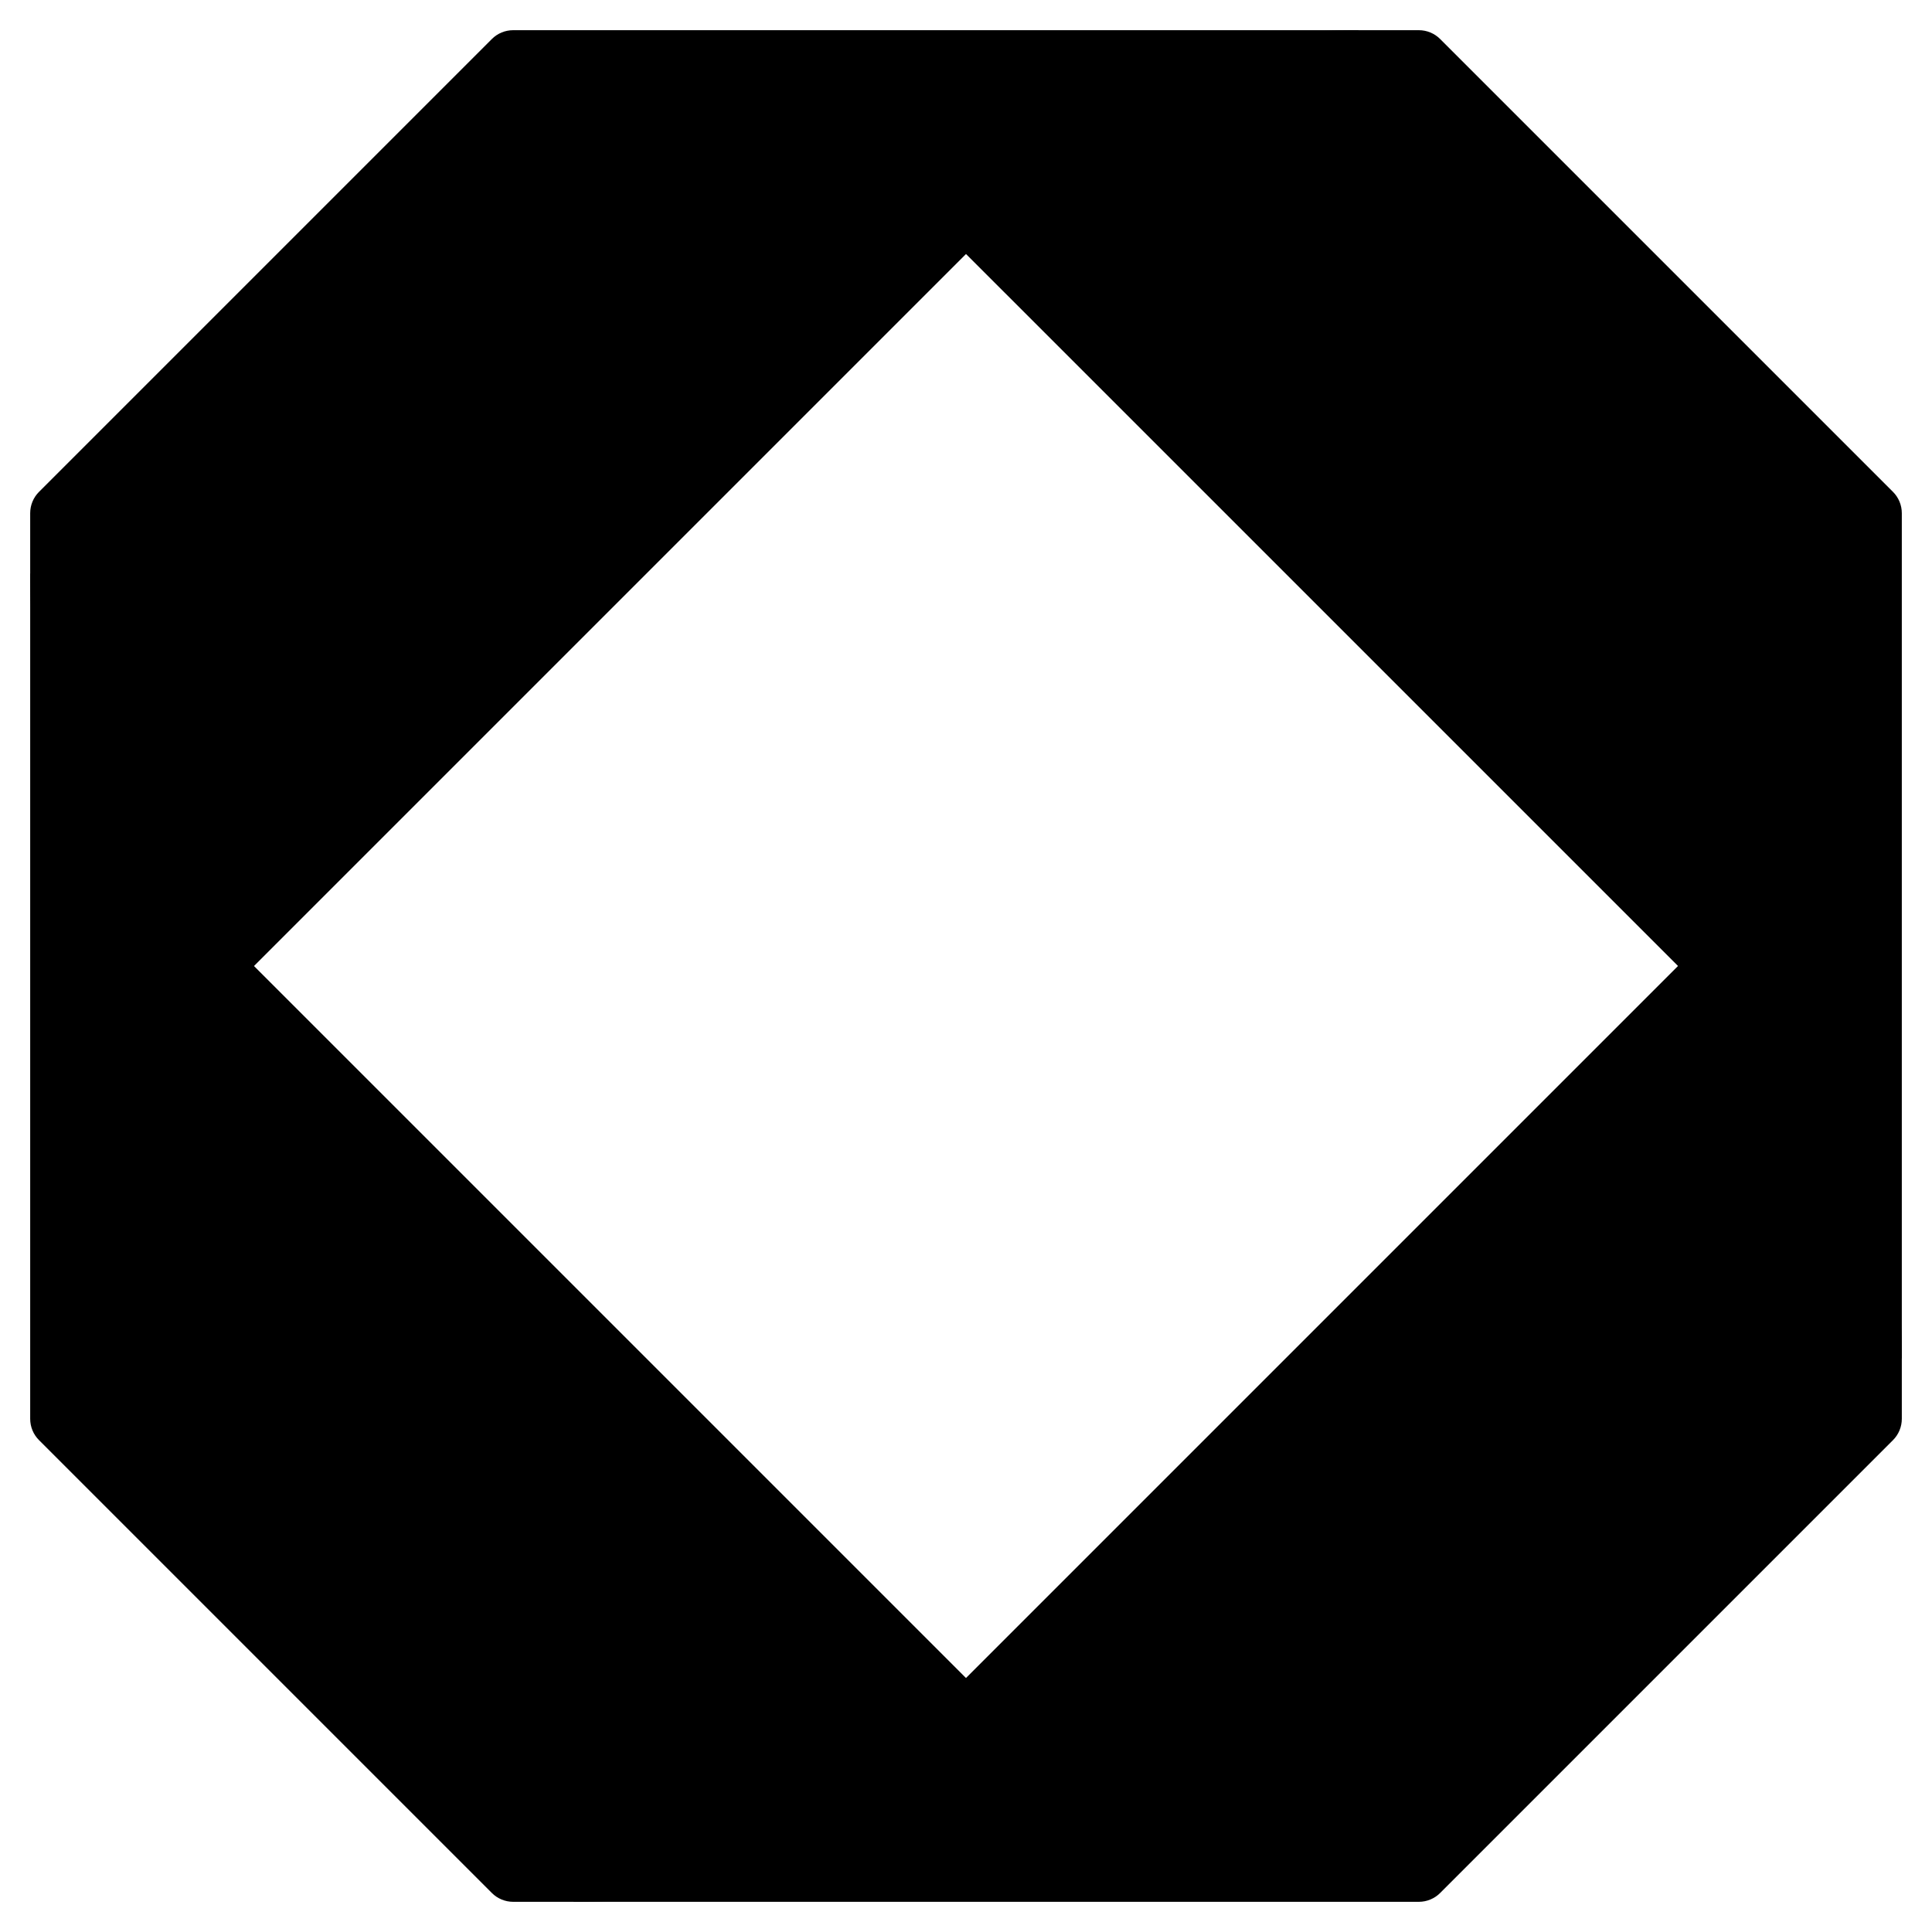
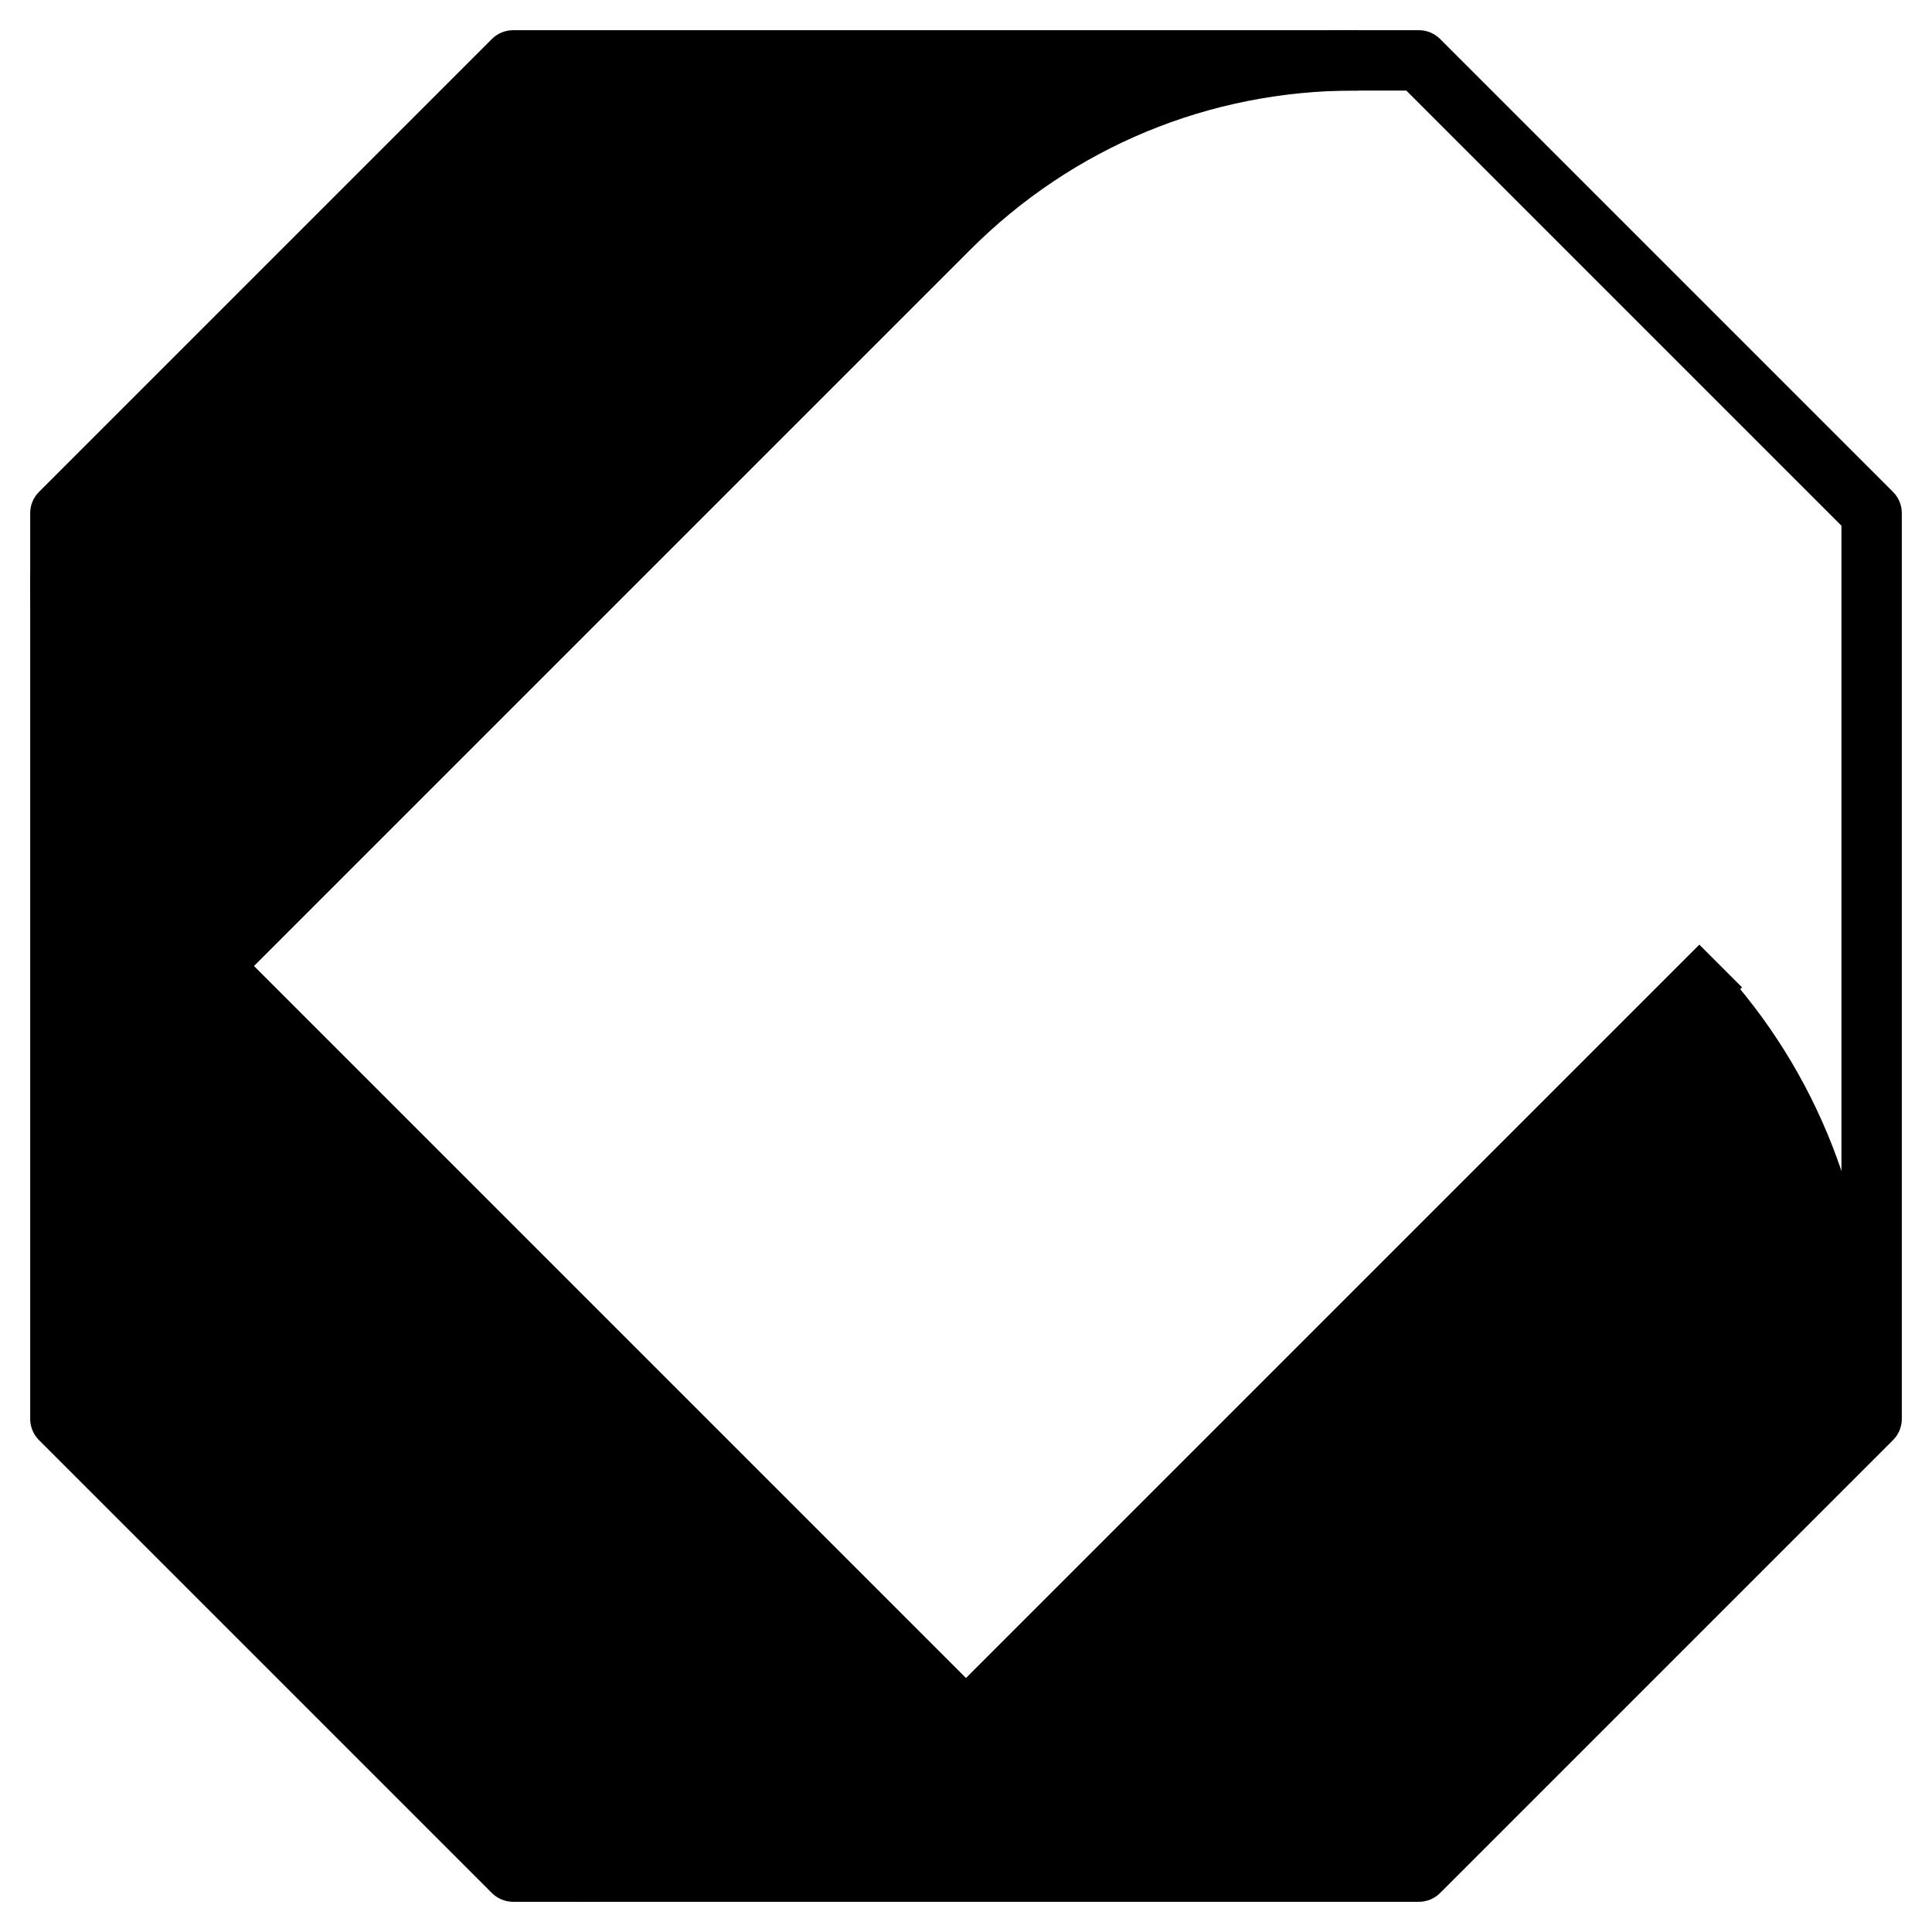
<svg xmlns="http://www.w3.org/2000/svg" id="Layer_3" enable-background="new 0 0 64 64" height="512" viewBox="0 0 64 64" width="512">
  <g>
    <g>
      <path d="m2 19v.13c0 5.039 2.002 9.872 5.565 13.435 0 0 24.423 24.423 24.423 24.423-3.499 3.217-8.086 5.012-12.858 5.012h-.13-2l-15-15v-30" fill="hsl(355, 62.3%, 51.4%)" />
    </g>
    <g>
      <path d="m17 62h30l15-15v-2-.13c0-4.772-1.795-9.359-5.012-12.858 0 0-24.423 24.423-24.423 24.423-3.563 3.563-8.396 5.565-13.435 5.565h-.13" fill="hsl(354, 88.4%, 64.6%)" />
    </g>
    <g>
-       <path d="m62 45v-.13c0-5.039-2.002-9.872-5.565-13.435 0 0-24.423-24.423-24.423-24.423 3.499-3.217 8.086-5.012 12.858-5.012h.13 2l15 15v30" fill="hsl(355, 62.3%, 51.4%)" />
-     </g>
+       </g>
    <g>
      <path d="m47 2h-30l-15 15v2 .13c0 4.772 1.795 9.359 5.012 12.858 0 0 24.423-24.423 24.423-24.423 3.563-3.563 8.396-5.565 13.435-5.565h.13" fill="hsl(354, 88.4%, 64.6%)" />
    </g>
    <g>
      <g>
        <path d="m47 63h-30c-.265 0-.52-.105-.707-.293l-15-15c-.188-.187-.293-.441-.293-.707v-30c0-.266.105-.52.293-.707l15-15c.187-.188.442-.293.707-.293h30c.265 0 .52.105.707.293l15 15c.188.187.293.441.293.707v30c0 .266-.105.52-.293.707l-15 15c-.187.188-.442.293-.707.293zm-29.586-2h29.172l14.414-14.414v-29.172l-14.414-14.414h-29.172l-14.414 14.414v29.172z" />
      </g>
      <g>
-         <path d="m63 45h-2v-.13c0-4.808-1.873-9.328-5.272-12.729l-24.435-24.434 1.414-1.414 24.435 24.435c3.777 3.778 5.858 8.8 5.858 14.142z" />
-       </g>
+         </g>
      <g>
        <path d="m19.13 63h-.13v-2h.13c4.808 0 9.328-1.872 12.728-5.272l24.435-24.435 1.414 1.414-24.435 24.435c-3.777 3.778-8.8 5.858-14.142 5.858z" />
      </g>
      <g>
        <path d="m31.293 57.707-24.435-24.435c-3.777-3.778-5.858-8.8-5.858-14.142v-.13h2v.13c0 4.808 1.873 9.328 5.272 12.729l24.435 24.435z" />
      </g>
      <g>
        <path d="m7.707 32.707-1.414-1.414 24.435-24.435c3.777-3.778 8.8-5.858 14.142-5.858h.13v2h-.13c-4.808 0-9.328 1.872-12.728 5.272z" />
      </g>
    </g>
  </g>
</svg>